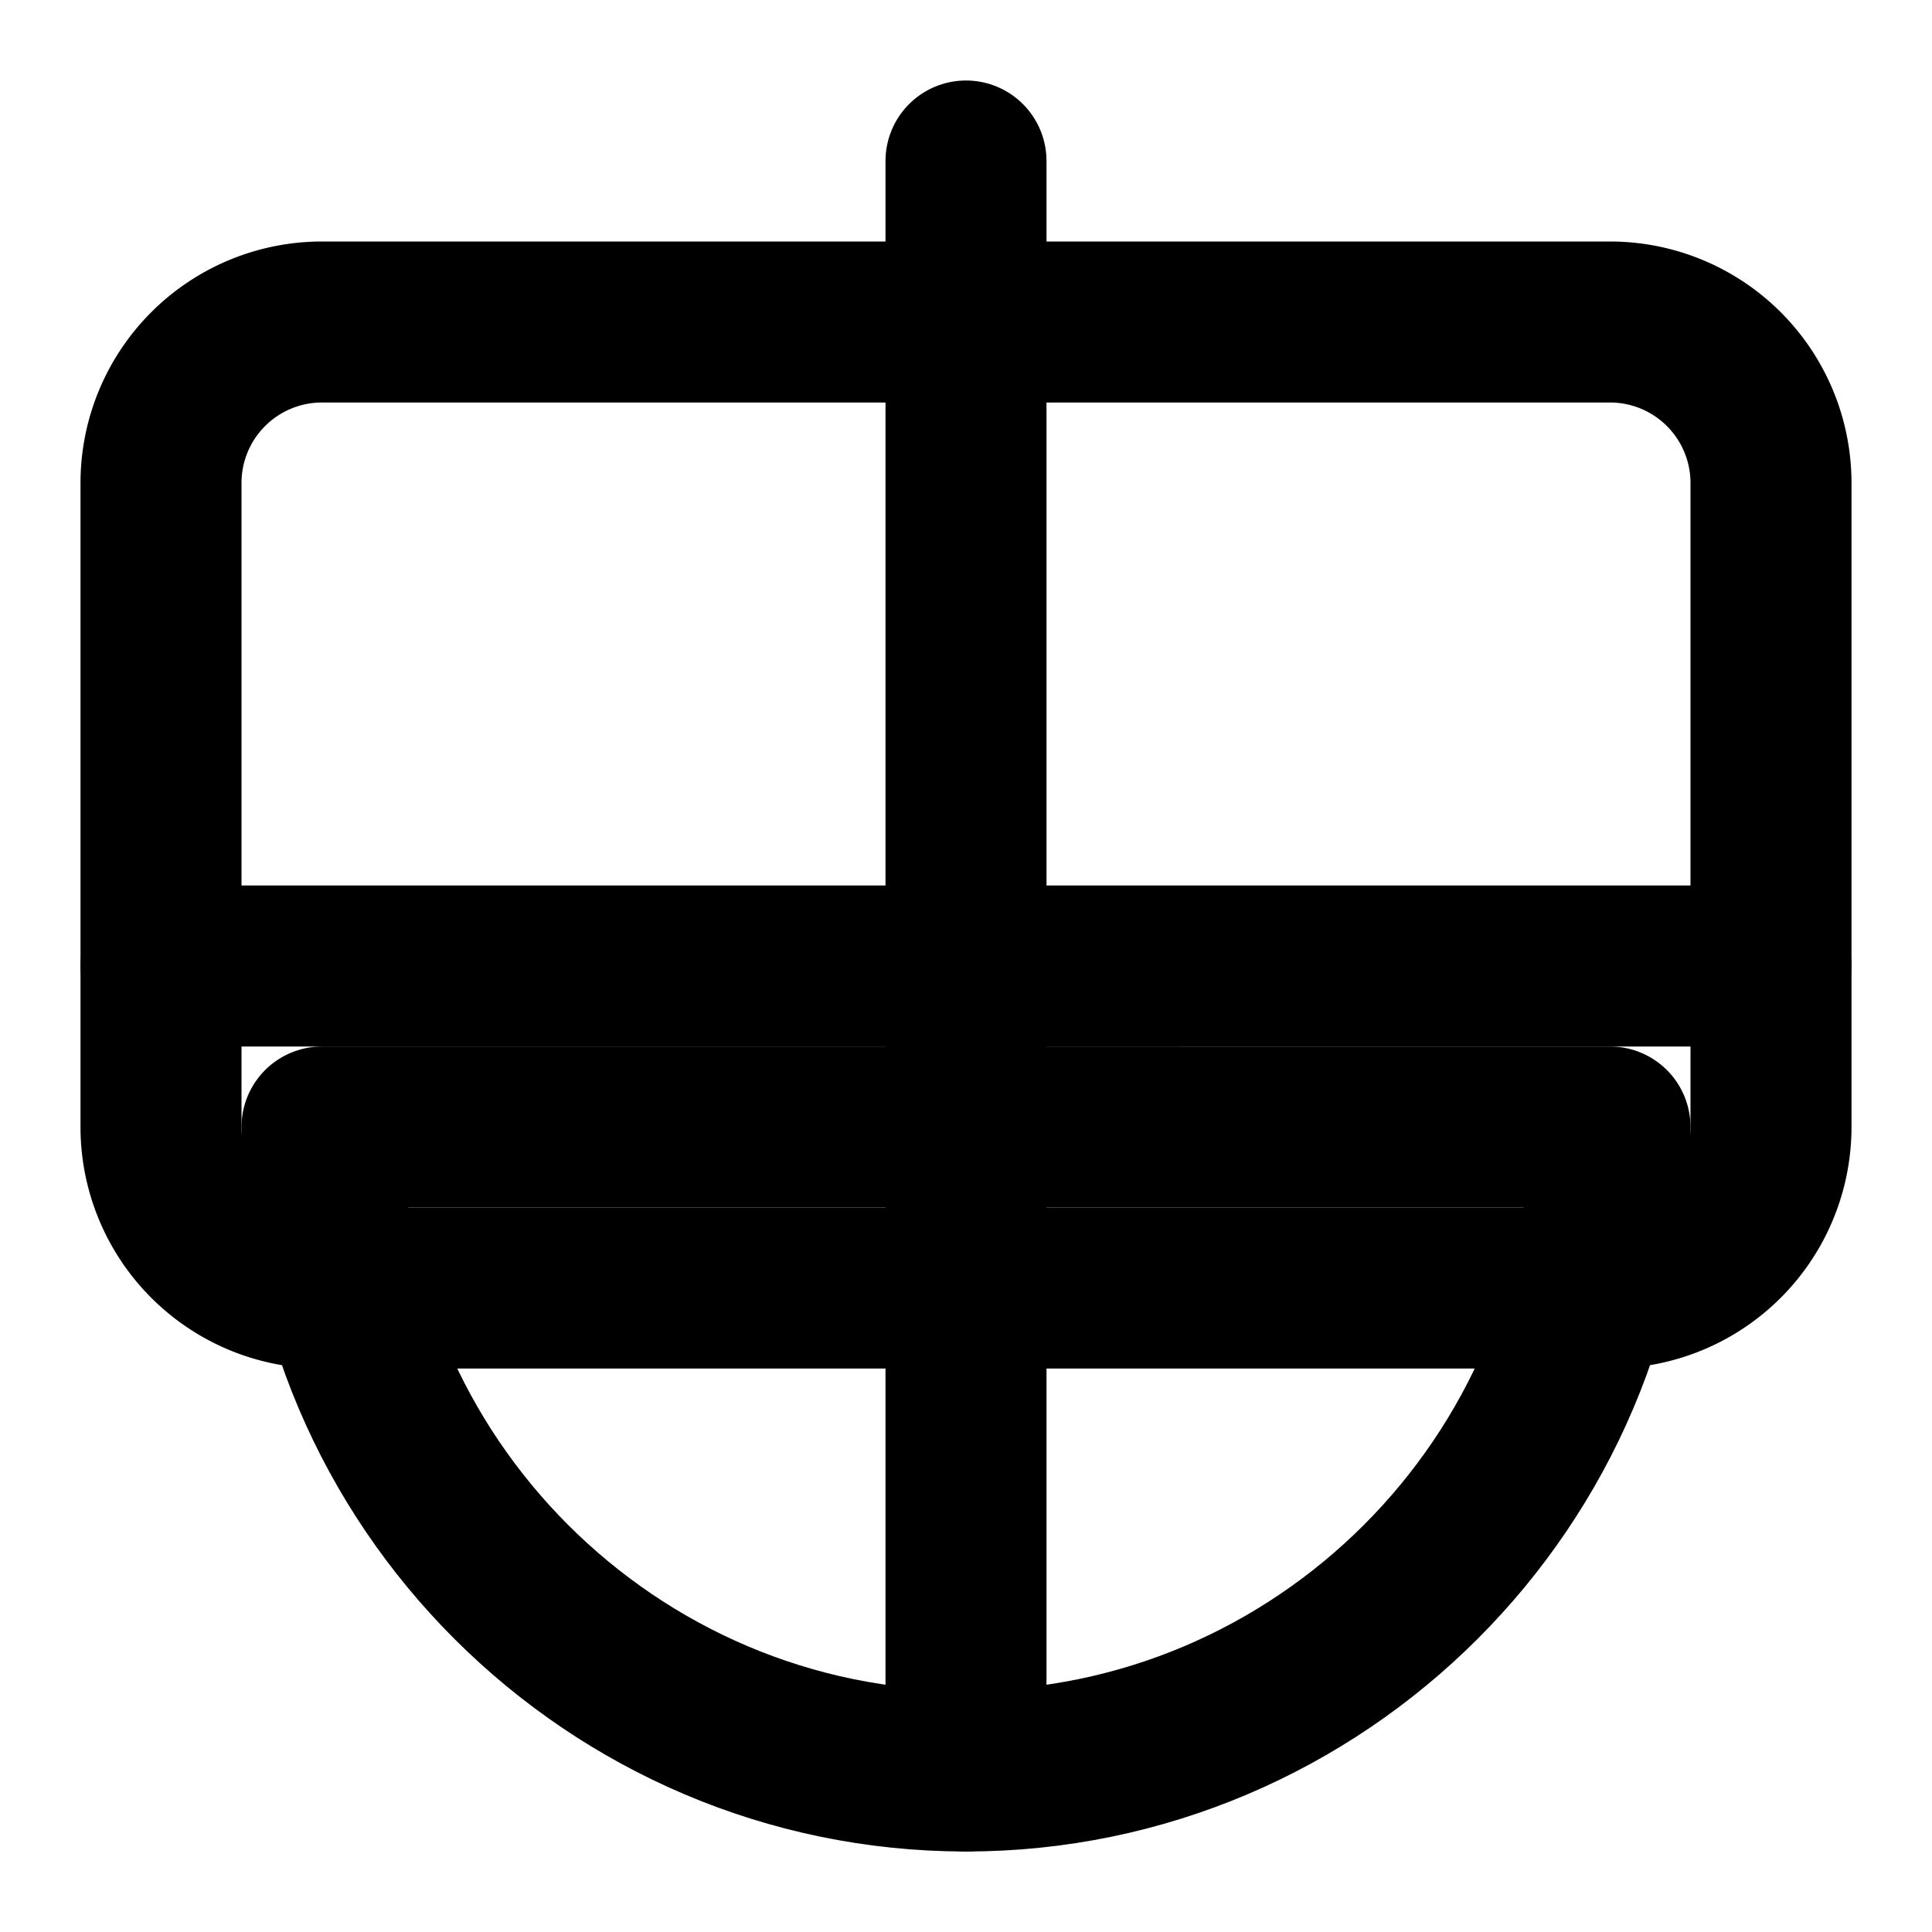
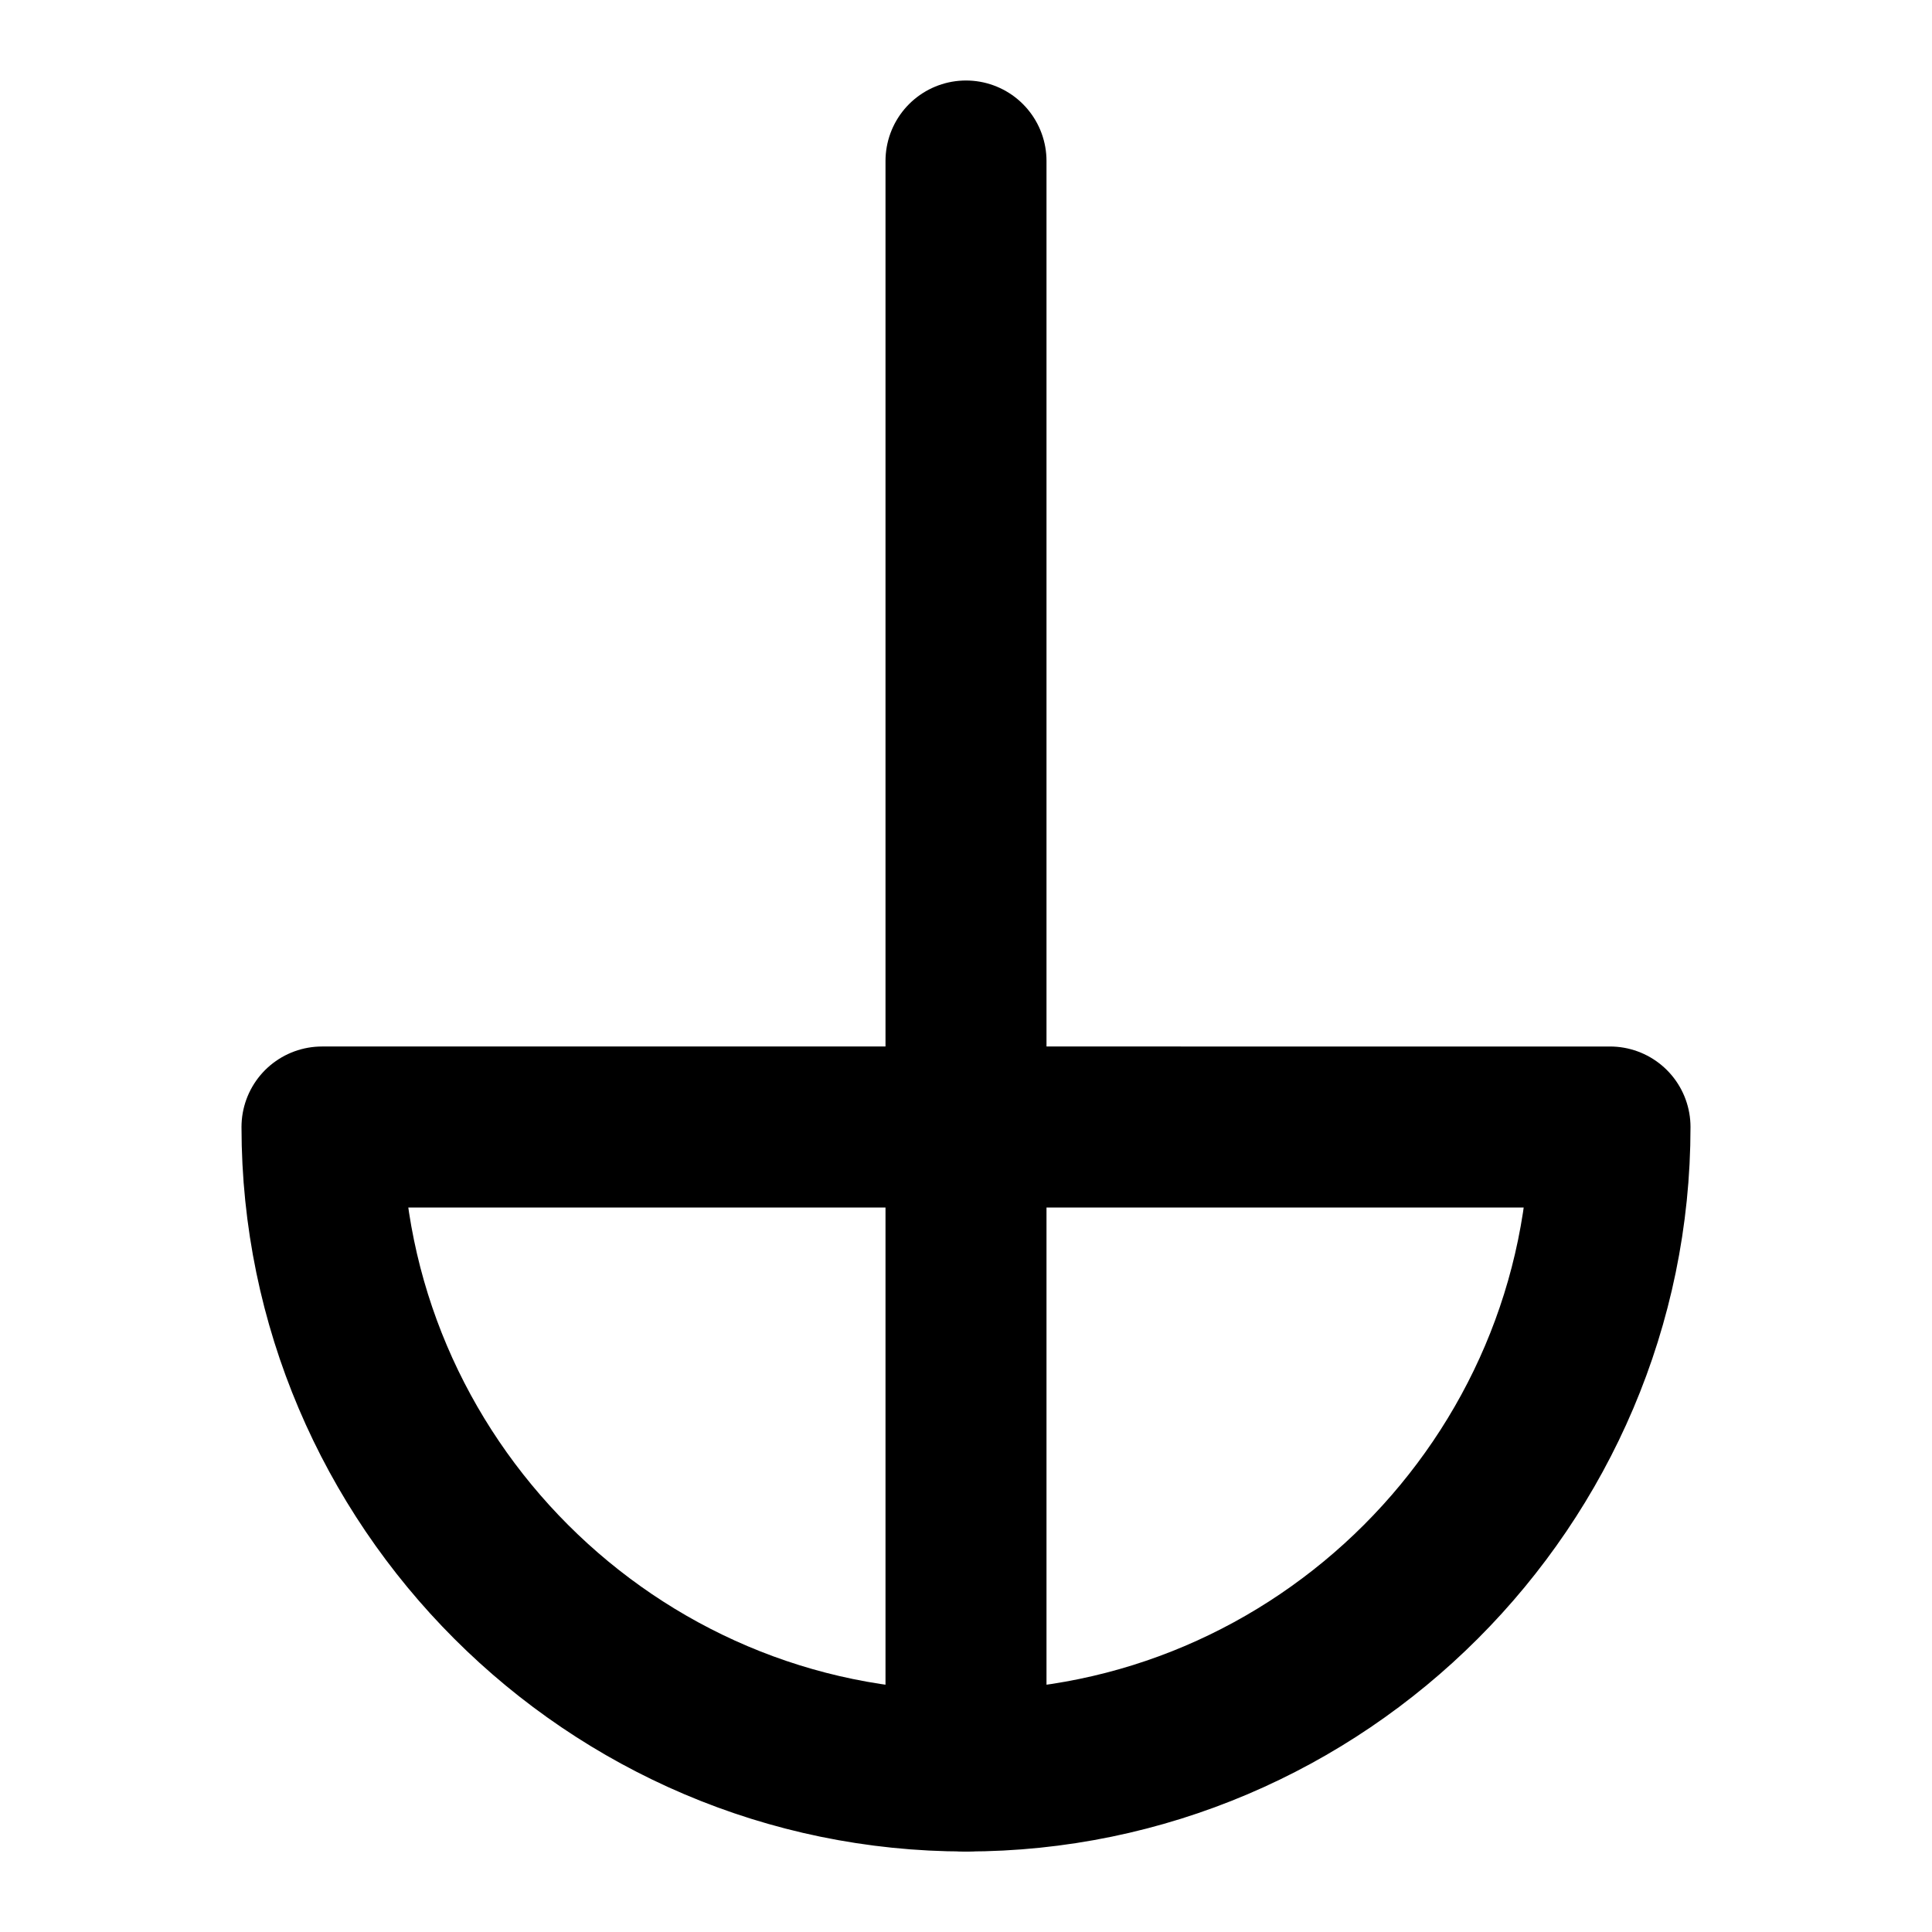
<svg xmlns="http://www.w3.org/2000/svg" width="24" height="24" viewBox="0 0 24 24" fill="none" stroke="currentColor" stroke-width="2" stroke-linecap="round" stroke-linejoin="round">
-   <path d="M2 12h20" />
  <path d="M12 2v20" />
-   <path d="M20 16H4a2 2 0 0 1-2-2V6a2 2 0 0 1 2-2h16a2 2 0 0 1 2 2v8a2 2 0 0 1-2 2Z" />
  <path d="M12 22c4.4 0 8-3.6 8-8H4c0 4.4 3.6 8 8 8Z" />
</svg>